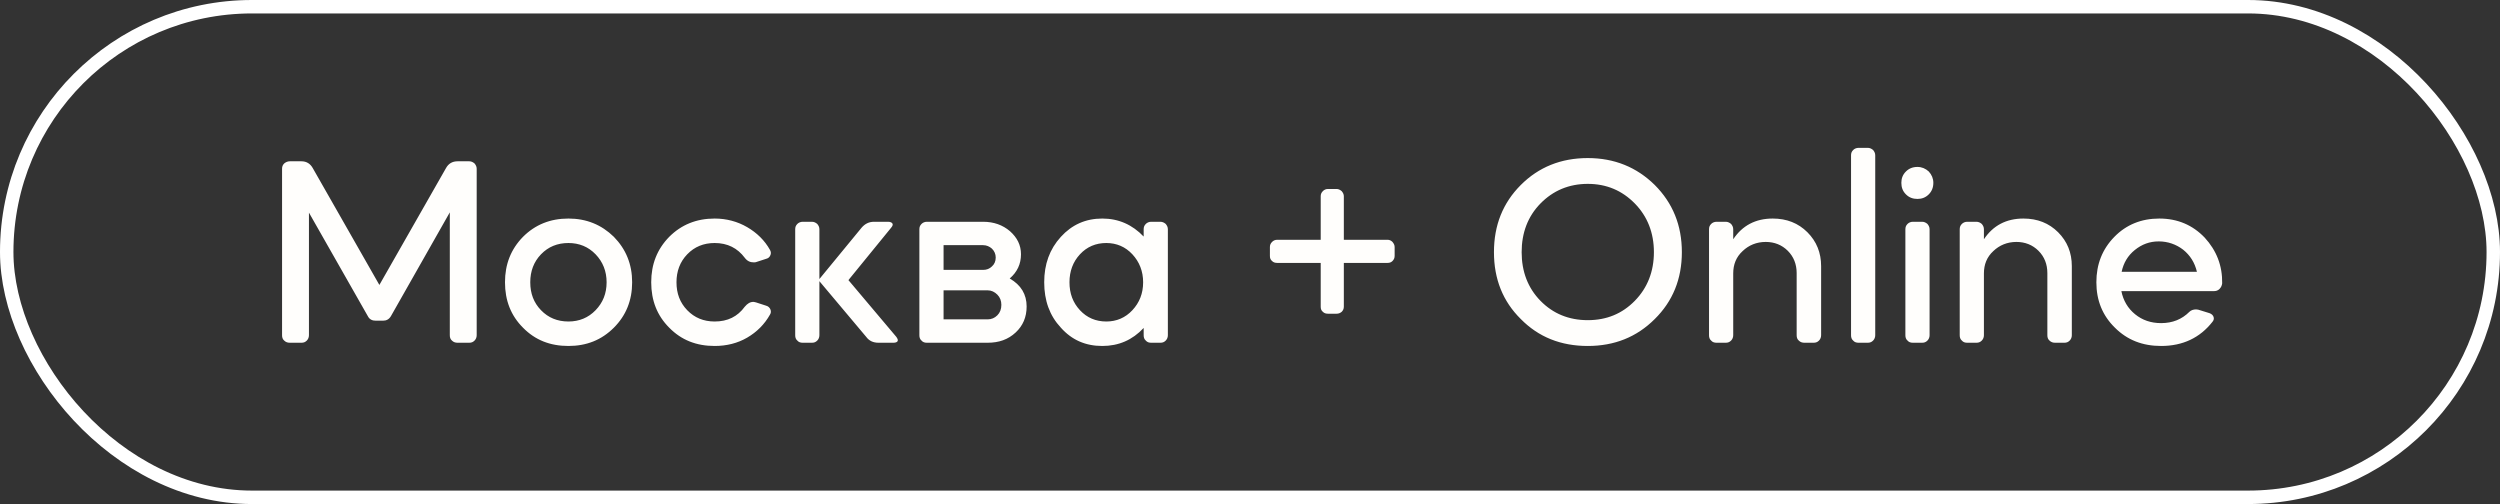
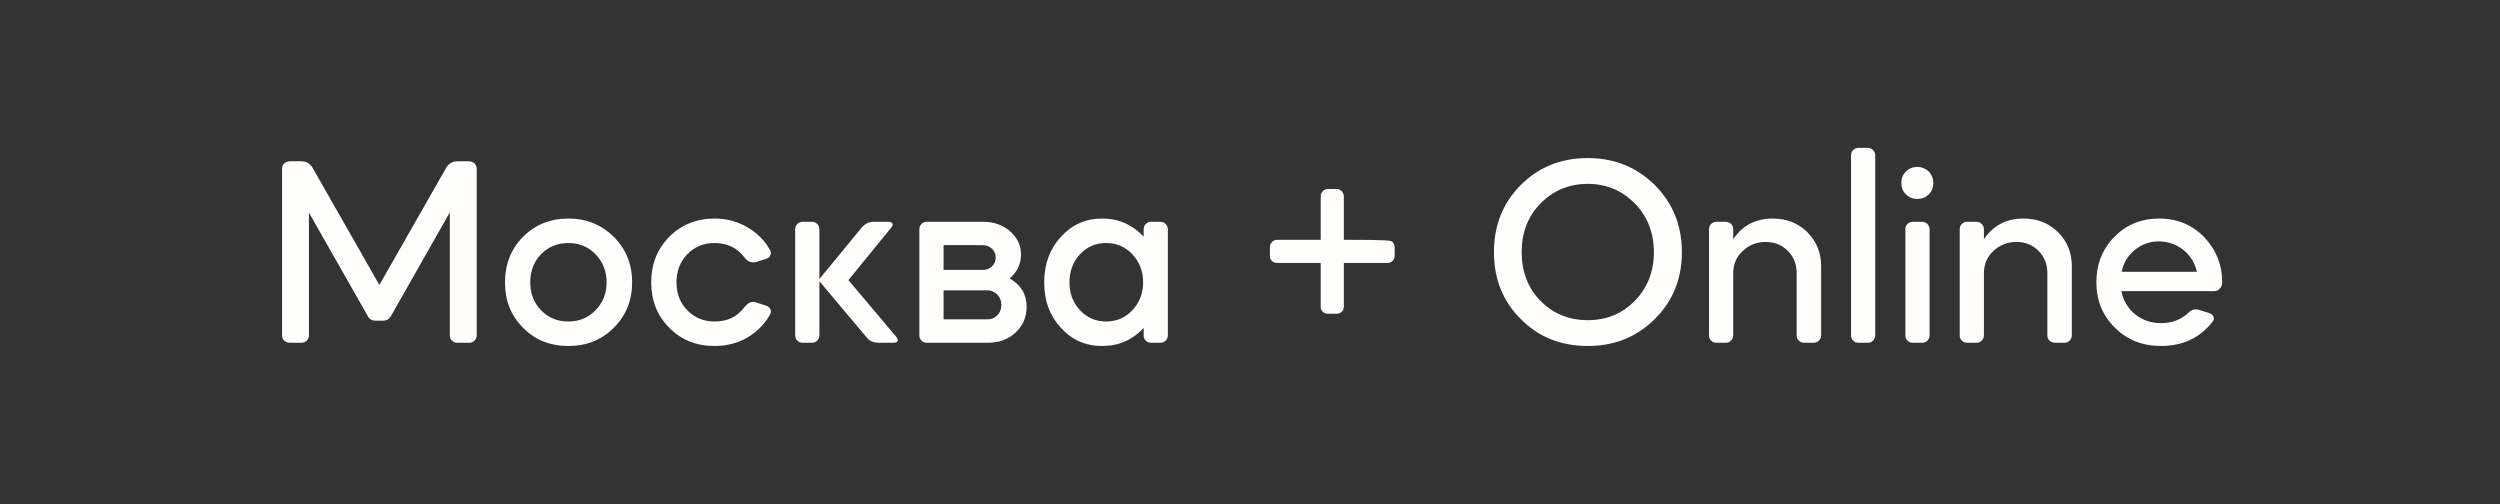
<svg xmlns="http://www.w3.org/2000/svg" width="372" height="75" viewBox="0 0 372 75" fill="none">
  <rect x="0" y="0" width="372" height="75" fill="#333333" stroke="none" />
-   <path d="M41.971 25.12C41.971 24.8 42.051 24.56 42.291 24.32C42.531 24.12 42.811 24 43.131 24H44.851C45.611 24 46.171 24.36 46.531 25L56.451 42.4L66.371 25C66.731 24.36 67.291 24 68.091 24H69.811C70.131 24 70.371 24.12 70.611 24.32C70.811 24.56 70.931 24.8 70.931 25.12V49.88C70.931 50.2 70.811 50.48 70.611 50.68C70.371 50.92 70.131 51 69.811 51H68.091C67.771 51 67.491 50.92 67.251 50.68C67.011 50.48 66.931 50.2 66.931 49.88V31.6L58.171 47.04C57.891 47.52 57.491 47.72 56.971 47.72H55.931C55.371 47.72 54.971 47.52 54.731 47.04L45.971 31.64V49.88C45.971 50.2 45.851 50.48 45.651 50.68C45.411 50.92 45.171 51 44.851 51H43.131C42.811 51 42.531 50.92 42.291 50.68C42.051 50.48 41.971 50.2 41.971 49.88V25.12ZM75.143 42C75.143 39.32 76.023 37.08 77.823 35.24C79.623 33.44 81.863 32.52 84.583 32.52C87.263 32.52 89.503 33.44 91.343 35.24C93.143 37.08 94.063 39.32 94.063 42C94.063 44.72 93.143 46.96 91.343 48.76C89.503 50.6 87.263 51.48 84.583 51.48C81.863 51.48 79.623 50.6 77.823 48.76C76.023 46.96 75.143 44.72 75.143 42ZM78.903 42C78.903 43.68 79.423 45.04 80.503 46.16C81.583 47.28 82.943 47.84 84.583 47.84C86.183 47.84 87.543 47.28 88.623 46.16C89.703 45.04 90.263 43.68 90.263 42C90.263 40.36 89.703 38.96 88.623 37.84C87.543 36.72 86.183 36.16 84.583 36.16C82.943 36.16 81.583 36.72 80.503 37.84C79.423 38.96 78.903 40.36 78.903 42ZM113.981 38.52L112.501 39C112.421 39.04 112.301 39.04 112.141 39.04C111.621 39.04 111.181 38.84 110.821 38.36C109.741 36.92 108.261 36.16 106.341 36.16C104.701 36.16 103.341 36.72 102.261 37.84C101.181 38.96 100.661 40.36 100.661 42C100.661 43.68 101.181 45.04 102.261 46.16C103.341 47.28 104.701 47.84 106.341 47.84C108.261 47.84 109.741 47.12 110.821 45.64C111.221 45.16 111.621 44.92 112.101 44.92C112.181 44.92 112.341 44.96 112.501 45L113.981 45.48C114.301 45.56 114.501 45.76 114.621 46C114.741 46.28 114.741 46.56 114.581 46.8C113.781 48.24 112.621 49.4 111.181 50.24C109.741 51.08 108.101 51.48 106.341 51.48C103.621 51.48 101.381 50.6 99.581 48.76C97.781 46.96 96.901 44.72 96.901 42C96.901 39.32 97.781 37.08 99.581 35.24C101.381 33.44 103.621 32.52 106.341 32.52C108.101 32.52 109.741 32.96 111.181 33.8C112.621 34.64 113.781 35.76 114.581 37.2C114.741 37.48 114.741 37.76 114.621 38C114.501 38.28 114.301 38.44 113.981 38.52ZM119.446 51C119.126 51 118.846 50.92 118.646 50.68C118.406 50.48 118.326 50.2 118.326 49.88V34.12C118.326 33.8 118.406 33.56 118.646 33.32C118.846 33.12 119.126 33 119.446 33H120.806C121.126 33 121.366 33.12 121.606 33.32C121.806 33.56 121.926 33.8 121.926 34.12V41.52L128.206 33.88C128.686 33.32 129.286 33 130.046 33H132.166C132.486 33 132.726 33.12 132.806 33.28C132.886 33.44 132.806 33.64 132.606 33.88L126.246 41.68L133.366 50.12C133.566 50.4 133.646 50.6 133.566 50.76C133.486 50.92 133.246 51 132.926 51H130.726C129.926 51 129.326 50.72 128.886 50.12L121.926 41.84V49.88C121.926 50.2 121.806 50.48 121.606 50.68C121.366 50.92 121.126 51 120.806 51H119.446ZM137.923 51C137.603 51 137.323 50.92 137.123 50.68C136.883 50.48 136.803 50.2 136.803 49.88V34.12C136.803 33.8 136.883 33.56 137.123 33.32C137.323 33.12 137.603 33 137.923 33H146.283C147.883 33 149.203 33.48 150.283 34.4C151.363 35.36 151.923 36.48 151.923 37.84C151.923 39.28 151.363 40.48 150.243 41.44C151.923 42.4 152.763 43.8 152.763 45.6C152.763 47.2 152.203 48.48 151.123 49.48C150.003 50.52 148.643 51 146.963 51H137.923ZM140.403 47.52H146.963C147.523 47.52 148.003 47.32 148.403 46.92C148.803 46.52 149.003 46 149.003 45.36C149.003 44.76 148.803 44.24 148.403 43.84C148.003 43.44 147.523 43.2 146.963 43.2H140.403V47.52ZM140.403 40.16H146.283C146.803 40.16 147.243 40 147.603 39.64C147.963 39.32 148.163 38.88 148.163 38.32C148.163 37.8 147.963 37.36 147.603 37C147.243 36.68 146.803 36.48 146.283 36.48H140.403V40.16ZM164.018 51.48C161.538 51.48 159.498 50.6 157.858 48.76C156.178 46.96 155.378 44.72 155.378 42C155.378 39.32 156.178 37.08 157.858 35.24C159.498 33.44 161.538 32.52 164.018 32.52C166.458 32.52 168.498 33.44 170.178 35.2V34.12C170.178 33.8 170.258 33.56 170.498 33.32C170.698 33.12 170.978 33 171.298 33H172.658C172.978 33 173.218 33.12 173.458 33.32C173.658 33.56 173.778 33.8 173.778 34.12V49.88C173.778 50.2 173.658 50.48 173.458 50.68C173.218 50.92 172.978 51 172.658 51H171.298C170.978 51 170.698 50.92 170.498 50.68C170.258 50.48 170.178 50.2 170.178 49.88V48.8C168.498 50.6 166.458 51.48 164.018 51.48ZM164.618 36.16C163.058 36.16 161.738 36.72 160.698 37.84C159.658 38.96 159.138 40.36 159.138 42C159.138 43.68 159.658 45.04 160.698 46.16C161.738 47.28 163.058 47.84 164.618 47.84C166.138 47.84 167.458 47.28 168.498 46.16C169.538 45.04 170.098 43.68 170.098 42C170.098 40.36 169.538 38.96 168.498 37.84C167.458 36.72 166.138 36.16 164.618 36.16ZM188.962 36.76C188.962 36.48 189.042 36.24 189.282 36C189.482 35.8 189.722 35.68 190.042 35.68H196.522V29.2C196.522 28.92 196.602 28.68 196.842 28.44C197.042 28.24 197.282 28.12 197.602 28.12H198.882C199.162 28.12 199.402 28.24 199.642 28.44C199.842 28.68 199.962 28.92 199.962 29.2V35.68H206.482C206.762 35.68 207.002 35.8 207.202 36C207.402 36.24 207.522 36.48 207.522 36.76V38.08C207.522 38.4 207.402 38.64 207.202 38.84C207.002 39.04 206.762 39.12 206.482 39.12H199.962V45.64C199.962 45.96 199.842 46.2 199.642 46.4C199.402 46.6 199.162 46.68 198.882 46.68H197.602C197.282 46.68 197.042 46.6 196.842 46.4C196.602 46.2 196.522 45.96 196.522 45.64V39.12H190.042C189.722 39.12 189.482 39.04 189.282 38.84C189.042 38.64 188.962 38.4 188.962 38.08V36.76ZM222.301 37.52C222.301 33.52 223.621 30.2 226.301 27.52C228.941 24.88 232.261 23.52 236.261 23.52C240.221 23.52 243.541 24.88 246.221 27.52C248.901 30.2 250.261 33.52 250.261 37.52C250.261 41.52 248.901 44.84 246.221 47.48C243.541 50.16 240.221 51.48 236.261 51.48C232.261 51.48 228.941 50.16 226.301 47.48C223.621 44.84 222.301 41.52 222.301 37.52ZM226.421 37.52C226.421 40.4 227.341 42.84 229.221 44.76C231.101 46.68 233.461 47.64 236.261 47.64C239.061 47.64 241.381 46.68 243.261 44.76C245.141 42.84 246.101 40.4 246.101 37.52C246.101 34.64 245.141 32.2 243.261 30.28C241.381 28.36 239.061 27.36 236.261 27.36C233.461 27.36 231.101 28.36 229.221 30.28C227.341 32.2 226.421 34.64 226.421 37.52ZM255.423 51C255.103 51 254.823 50.92 254.623 50.68C254.383 50.48 254.303 50.2 254.303 49.88V34.12C254.303 33.8 254.383 33.56 254.623 33.32C254.823 33.12 255.103 33 255.423 33H256.783C257.103 33 257.342 33.12 257.583 33.32C257.783 33.56 257.903 33.8 257.903 34.12V35.6C259.263 33.56 261.223 32.52 263.783 32.52C265.863 32.52 267.583 33.2 268.943 34.56C270.303 35.92 270.983 37.6 270.983 39.6V49.88C270.983 50.2 270.863 50.48 270.663 50.68C270.423 50.92 270.183 51 269.863 51H268.503C268.183 51 267.903 50.92 267.663 50.68C267.423 50.48 267.343 50.2 267.343 49.88V40.64C267.343 39.32 266.903 38.2 266.023 37.32C265.143 36.44 264.023 36 262.743 36C261.383 36 260.223 36.48 259.303 37.36C258.343 38.24 257.903 39.36 257.903 40.68V49.88C257.903 50.2 257.783 50.48 257.583 50.68C257.342 50.92 257.103 51 256.783 51H255.423ZM275.435 49.88V23.12C275.435 22.8 275.515 22.56 275.755 22.32C275.955 22.12 276.235 22 276.555 22H277.915C278.235 22 278.475 22.12 278.715 22.32C278.915 22.56 279.035 22.8 279.035 23.12V49.88C279.035 50.2 278.915 50.48 278.715 50.68C278.475 50.92 278.235 51 277.915 51H276.555C276.235 51 275.955 50.92 275.755 50.68C275.515 50.48 275.435 50.2 275.435 49.88ZM283.521 49.88V34.12C283.521 33.8 283.601 33.56 283.841 33.32C284.041 33.12 284.321 33 284.641 33H286.001C286.321 33 286.561 33.12 286.801 33.32C287.001 33.56 287.121 33.8 287.121 34.12V49.88C287.121 50.2 287.001 50.48 286.801 50.68C286.561 50.92 286.321 51 286.001 51H284.641C284.321 51 284.041 50.92 283.841 50.68C283.601 50.48 283.521 50.2 283.521 49.88ZM282.921 27.2C282.921 26.56 283.121 26 283.601 25.52C284.041 25.08 284.601 24.84 285.321 24.84C285.961 24.84 286.521 25.08 287.001 25.52C287.441 26 287.681 26.56 287.681 27.2C287.681 27.92 287.441 28.48 287.001 28.92C286.521 29.4 285.961 29.6 285.321 29.6C284.641 29.6 284.081 29.4 283.601 28.92C283.121 28.44 282.921 27.88 282.921 27.2ZM292.727 51C292.407 51 292.127 50.92 291.927 50.68C291.687 50.48 291.607 50.2 291.607 49.88V34.12C291.607 33.8 291.687 33.56 291.927 33.32C292.127 33.12 292.407 33 292.727 33H294.087C294.407 33 294.647 33.12 294.887 33.32C295.087 33.56 295.207 33.8 295.207 34.12V35.6C296.567 33.56 298.527 32.52 301.087 32.52C303.167 32.52 304.887 33.2 306.247 34.56C307.607 35.92 308.287 37.6 308.287 39.6V49.88C308.287 50.2 308.167 50.48 307.967 50.68C307.727 50.92 307.487 51 307.167 51H305.807C305.487 51 305.207 50.92 304.967 50.68C304.727 50.48 304.647 50.2 304.647 49.88V40.64C304.647 39.32 304.207 38.2 303.327 37.32C302.447 36.44 301.327 36 300.047 36C298.687 36 297.527 36.48 296.607 37.36C295.647 38.24 295.207 39.36 295.207 40.68V49.88C295.207 50.2 295.087 50.48 294.887 50.68C294.647 50.92 294.407 51 294.087 51H292.727ZM329.42 43.32H315.66C315.94 44.72 316.62 45.88 317.7 46.76C318.78 47.64 320.06 48.08 321.58 48.08C323.26 48.08 324.66 47.52 325.78 46.4C326.02 46.16 326.38 46.04 326.78 46.04C326.9 46.04 327.02 46.08 327.1 46.08L328.78 46.6C329.1 46.72 329.3 46.92 329.38 47.16C329.46 47.4 329.42 47.64 329.22 47.88C327.34 50.28 324.78 51.48 321.58 51.48C318.82 51.48 316.54 50.6 314.7 48.76C312.86 46.96 311.94 44.72 311.94 42C311.94 39.32 312.82 37.08 314.62 35.24C316.38 33.44 318.62 32.52 321.3 32.52C324.02 32.52 326.26 33.48 328.06 35.36C329.82 37.28 330.7 39.52 330.66 42.16C330.62 42.48 330.5 42.76 330.26 43C330.02 43.24 329.74 43.32 329.42 43.32ZM326.9 40.44C326.58 39.08 325.9 38 324.86 37.16C323.82 36.36 322.58 35.92 321.22 35.92C319.86 35.92 318.7 36.36 317.66 37.2C316.62 38.04 315.98 39.12 315.7 40.44H326.9Z" fill="#FFFEFC" />
-   <rect x="1" y="1" width="370" height="73" rx="36.5" stroke="white" stroke-width="2" />
+   <path d="M41.971 25.12C41.971 24.8 42.051 24.56 42.291 24.32C42.531 24.12 42.811 24 43.131 24H44.851C45.611 24 46.171 24.36 46.531 25L56.451 42.4L66.371 25C66.731 24.36 67.291 24 68.091 24H69.811C70.131 24 70.371 24.12 70.611 24.32C70.811 24.56 70.931 24.8 70.931 25.12V49.88C70.931 50.2 70.811 50.48 70.611 50.68C70.371 50.92 70.131 51 69.811 51H68.091C67.771 51 67.491 50.92 67.251 50.68C67.011 50.48 66.931 50.2 66.931 49.88V31.6L58.171 47.04C57.891 47.52 57.491 47.72 56.971 47.72H55.931C55.371 47.72 54.971 47.52 54.731 47.04L45.971 31.64V49.88C45.971 50.2 45.851 50.48 45.651 50.68C45.411 50.92 45.171 51 44.851 51H43.131C42.811 51 42.531 50.92 42.291 50.68C42.051 50.48 41.971 50.2 41.971 49.88V25.12ZM75.143 42C75.143 39.32 76.023 37.08 77.823 35.24C79.623 33.44 81.863 32.52 84.583 32.52C87.263 32.52 89.503 33.44 91.343 35.24C93.143 37.08 94.063 39.32 94.063 42C94.063 44.72 93.143 46.96 91.343 48.76C89.503 50.6 87.263 51.48 84.583 51.48C81.863 51.48 79.623 50.6 77.823 48.76C76.023 46.96 75.143 44.72 75.143 42ZM78.903 42C78.903 43.68 79.423 45.04 80.503 46.16C81.583 47.28 82.943 47.84 84.583 47.84C86.183 47.84 87.543 47.28 88.623 46.16C89.703 45.04 90.263 43.68 90.263 42C90.263 40.36 89.703 38.96 88.623 37.84C87.543 36.72 86.183 36.16 84.583 36.16C82.943 36.16 81.583 36.72 80.503 37.84C79.423 38.96 78.903 40.36 78.903 42ZM113.981 38.52L112.501 39C112.421 39.04 112.301 39.04 112.141 39.04C111.621 39.04 111.181 38.84 110.821 38.36C109.741 36.92 108.261 36.16 106.341 36.16C104.701 36.16 103.341 36.72 102.261 37.84C101.181 38.96 100.661 40.36 100.661 42C100.661 43.68 101.181 45.04 102.261 46.16C103.341 47.28 104.701 47.84 106.341 47.84C108.261 47.84 109.741 47.12 110.821 45.64C111.221 45.16 111.621 44.92 112.101 44.92C112.181 44.92 112.341 44.96 112.501 45L113.981 45.48C114.301 45.56 114.501 45.76 114.621 46C114.741 46.28 114.741 46.56 114.581 46.8C113.781 48.24 112.621 49.4 111.181 50.24C109.741 51.08 108.101 51.48 106.341 51.48C103.621 51.48 101.381 50.6 99.581 48.76C97.781 46.96 96.901 44.72 96.901 42C96.901 39.32 97.781 37.08 99.581 35.24C101.381 33.44 103.621 32.52 106.341 32.52C108.101 32.52 109.741 32.96 111.181 33.8C112.621 34.64 113.781 35.76 114.581 37.2C114.741 37.48 114.741 37.76 114.621 38C114.501 38.28 114.301 38.44 113.981 38.52ZM119.446 51C119.126 51 118.846 50.92 118.646 50.68C118.406 50.48 118.326 50.2 118.326 49.88V34.12C118.326 33.8 118.406 33.56 118.646 33.32C118.846 33.12 119.126 33 119.446 33H120.806C121.126 33 121.366 33.12 121.606 33.32C121.806 33.56 121.926 33.8 121.926 34.12V41.52L128.206 33.88C128.686 33.32 129.286 33 130.046 33H132.166C132.486 33 132.726 33.12 132.806 33.28C132.886 33.44 132.806 33.64 132.606 33.88L126.246 41.68L133.366 50.12C133.566 50.4 133.646 50.6 133.566 50.76C133.486 50.92 133.246 51 132.926 51H130.726C129.926 51 129.326 50.72 128.886 50.12L121.926 41.84V49.88C121.926 50.2 121.806 50.48 121.606 50.68C121.366 50.92 121.126 51 120.806 51H119.446ZM137.923 51C137.603 51 137.323 50.92 137.123 50.68C136.883 50.48 136.803 50.2 136.803 49.88V34.12C136.803 33.8 136.883 33.56 137.123 33.32C137.323 33.12 137.603 33 137.923 33H146.283C147.883 33 149.203 33.48 150.283 34.4C151.363 35.36 151.923 36.48 151.923 37.84C151.923 39.28 151.363 40.48 150.243 41.44C151.923 42.4 152.763 43.8 152.763 45.6C152.763 47.2 152.203 48.48 151.123 49.48C150.003 50.52 148.643 51 146.963 51H137.923ZM140.403 47.52H146.963C147.523 47.52 148.003 47.32 148.403 46.92C148.803 46.52 149.003 46 149.003 45.36C149.003 44.76 148.803 44.24 148.403 43.84C148.003 43.44 147.523 43.2 146.963 43.2H140.403V47.52ZM140.403 40.16H146.283C146.803 40.16 147.243 40 147.603 39.64C147.963 39.32 148.163 38.88 148.163 38.32C148.163 37.8 147.963 37.36 147.603 37C147.243 36.68 146.803 36.48 146.283 36.48H140.403V40.16ZM164.018 51.48C161.538 51.48 159.498 50.6 157.858 48.76C156.178 46.96 155.378 44.72 155.378 42C155.378 39.32 156.178 37.08 157.858 35.24C159.498 33.44 161.538 32.52 164.018 32.52C166.458 32.52 168.498 33.44 170.178 35.2V34.12C170.178 33.8 170.258 33.56 170.498 33.32C170.698 33.12 170.978 33 171.298 33H172.658C172.978 33 173.218 33.12 173.458 33.32C173.658 33.56 173.778 33.8 173.778 34.12V49.88C173.778 50.2 173.658 50.48 173.458 50.68C173.218 50.92 172.978 51 172.658 51H171.298C170.978 51 170.698 50.92 170.498 50.68C170.258 50.48 170.178 50.2 170.178 49.88V48.8C168.498 50.6 166.458 51.48 164.018 51.48ZM164.618 36.16C163.058 36.16 161.738 36.72 160.698 37.84C159.658 38.96 159.138 40.36 159.138 42C159.138 43.68 159.658 45.04 160.698 46.16C161.738 47.28 163.058 47.84 164.618 47.84C166.138 47.84 167.458 47.28 168.498 46.16C169.538 45.04 170.098 43.68 170.098 42C170.098 40.36 169.538 38.96 168.498 37.84C167.458 36.72 166.138 36.16 164.618 36.16ZM188.962 36.76C188.962 36.48 189.042 36.24 189.282 36C189.482 35.8 189.722 35.68 190.042 35.68H196.522V29.2C196.522 28.92 196.602 28.68 196.842 28.44C197.042 28.24 197.282 28.12 197.602 28.12H198.882C199.162 28.12 199.402 28.24 199.642 28.44C199.842 28.68 199.962 28.92 199.962 29.2V35.68C206.762 35.68 207.002 35.8 207.202 36C207.402 36.24 207.522 36.48 207.522 36.76V38.08C207.522 38.4 207.402 38.64 207.202 38.84C207.002 39.04 206.762 39.12 206.482 39.12H199.962V45.64C199.962 45.96 199.842 46.2 199.642 46.4C199.402 46.6 199.162 46.68 198.882 46.68H197.602C197.282 46.68 197.042 46.6 196.842 46.4C196.602 46.2 196.522 45.96 196.522 45.64V39.12H190.042C189.722 39.12 189.482 39.04 189.282 38.84C189.042 38.64 188.962 38.4 188.962 38.08V36.76ZM222.301 37.52C222.301 33.52 223.621 30.2 226.301 27.52C228.941 24.88 232.261 23.52 236.261 23.52C240.221 23.52 243.541 24.88 246.221 27.52C248.901 30.2 250.261 33.52 250.261 37.52C250.261 41.52 248.901 44.84 246.221 47.48C243.541 50.16 240.221 51.48 236.261 51.48C232.261 51.48 228.941 50.16 226.301 47.48C223.621 44.84 222.301 41.52 222.301 37.52ZM226.421 37.52C226.421 40.4 227.341 42.84 229.221 44.76C231.101 46.68 233.461 47.64 236.261 47.64C239.061 47.64 241.381 46.68 243.261 44.76C245.141 42.84 246.101 40.4 246.101 37.52C246.101 34.64 245.141 32.2 243.261 30.28C241.381 28.36 239.061 27.36 236.261 27.36C233.461 27.36 231.101 28.36 229.221 30.28C227.341 32.2 226.421 34.64 226.421 37.52ZM255.423 51C255.103 51 254.823 50.92 254.623 50.68C254.383 50.48 254.303 50.2 254.303 49.88V34.12C254.303 33.8 254.383 33.56 254.623 33.32C254.823 33.12 255.103 33 255.423 33H256.783C257.103 33 257.342 33.12 257.583 33.32C257.783 33.56 257.903 33.8 257.903 34.12V35.6C259.263 33.56 261.223 32.52 263.783 32.52C265.863 32.52 267.583 33.2 268.943 34.56C270.303 35.92 270.983 37.6 270.983 39.6V49.88C270.983 50.2 270.863 50.48 270.663 50.68C270.423 50.92 270.183 51 269.863 51H268.503C268.183 51 267.903 50.92 267.663 50.68C267.423 50.48 267.343 50.2 267.343 49.88V40.64C267.343 39.32 266.903 38.2 266.023 37.32C265.143 36.44 264.023 36 262.743 36C261.383 36 260.223 36.48 259.303 37.36C258.343 38.24 257.903 39.36 257.903 40.68V49.88C257.903 50.2 257.783 50.48 257.583 50.68C257.342 50.92 257.103 51 256.783 51H255.423ZM275.435 49.88V23.12C275.435 22.8 275.515 22.56 275.755 22.32C275.955 22.12 276.235 22 276.555 22H277.915C278.235 22 278.475 22.12 278.715 22.32C278.915 22.56 279.035 22.8 279.035 23.12V49.88C279.035 50.2 278.915 50.48 278.715 50.68C278.475 50.92 278.235 51 277.915 51H276.555C276.235 51 275.955 50.92 275.755 50.68C275.515 50.48 275.435 50.2 275.435 49.88ZM283.521 49.88V34.12C283.521 33.8 283.601 33.56 283.841 33.32C284.041 33.12 284.321 33 284.641 33H286.001C286.321 33 286.561 33.12 286.801 33.32C287.001 33.56 287.121 33.8 287.121 34.12V49.88C287.121 50.2 287.001 50.48 286.801 50.68C286.561 50.92 286.321 51 286.001 51H284.641C284.321 51 284.041 50.92 283.841 50.68C283.601 50.48 283.521 50.2 283.521 49.88ZM282.921 27.2C282.921 26.56 283.121 26 283.601 25.52C284.041 25.08 284.601 24.84 285.321 24.84C285.961 24.84 286.521 25.08 287.001 25.52C287.441 26 287.681 26.56 287.681 27.2C287.681 27.92 287.441 28.48 287.001 28.92C286.521 29.4 285.961 29.6 285.321 29.6C284.641 29.6 284.081 29.4 283.601 28.92C283.121 28.44 282.921 27.88 282.921 27.2ZM292.727 51C292.407 51 292.127 50.92 291.927 50.68C291.687 50.48 291.607 50.2 291.607 49.88V34.12C291.607 33.8 291.687 33.56 291.927 33.32C292.127 33.12 292.407 33 292.727 33H294.087C294.407 33 294.647 33.12 294.887 33.32C295.087 33.56 295.207 33.8 295.207 34.12V35.6C296.567 33.56 298.527 32.52 301.087 32.52C303.167 32.52 304.887 33.2 306.247 34.56C307.607 35.92 308.287 37.6 308.287 39.6V49.88C308.287 50.2 308.167 50.48 307.967 50.68C307.727 50.92 307.487 51 307.167 51H305.807C305.487 51 305.207 50.92 304.967 50.68C304.727 50.48 304.647 50.2 304.647 49.88V40.64C304.647 39.32 304.207 38.2 303.327 37.32C302.447 36.44 301.327 36 300.047 36C298.687 36 297.527 36.48 296.607 37.36C295.647 38.24 295.207 39.36 295.207 40.68V49.88C295.207 50.2 295.087 50.48 294.887 50.68C294.647 50.92 294.407 51 294.087 51H292.727ZM329.42 43.32H315.66C315.94 44.72 316.62 45.88 317.7 46.76C318.78 47.64 320.06 48.08 321.58 48.08C323.26 48.08 324.66 47.52 325.78 46.4C326.02 46.16 326.38 46.04 326.78 46.04C326.9 46.04 327.02 46.08 327.1 46.08L328.78 46.6C329.1 46.72 329.3 46.92 329.38 47.16C329.46 47.4 329.42 47.64 329.22 47.88C327.34 50.28 324.78 51.48 321.58 51.48C318.82 51.48 316.54 50.6 314.7 48.76C312.86 46.96 311.94 44.72 311.94 42C311.94 39.32 312.82 37.08 314.62 35.24C316.38 33.44 318.62 32.52 321.3 32.52C324.02 32.52 326.26 33.48 328.06 35.36C329.82 37.28 330.7 39.52 330.66 42.16C330.62 42.48 330.5 42.76 330.26 43C330.02 43.24 329.74 43.32 329.42 43.32ZM326.9 40.44C326.58 39.08 325.9 38 324.86 37.16C323.82 36.36 322.58 35.92 321.22 35.92C319.86 35.92 318.7 36.36 317.66 37.2C316.62 38.04 315.98 39.12 315.7 40.44H326.9Z" fill="#FFFEFC" />
</svg>